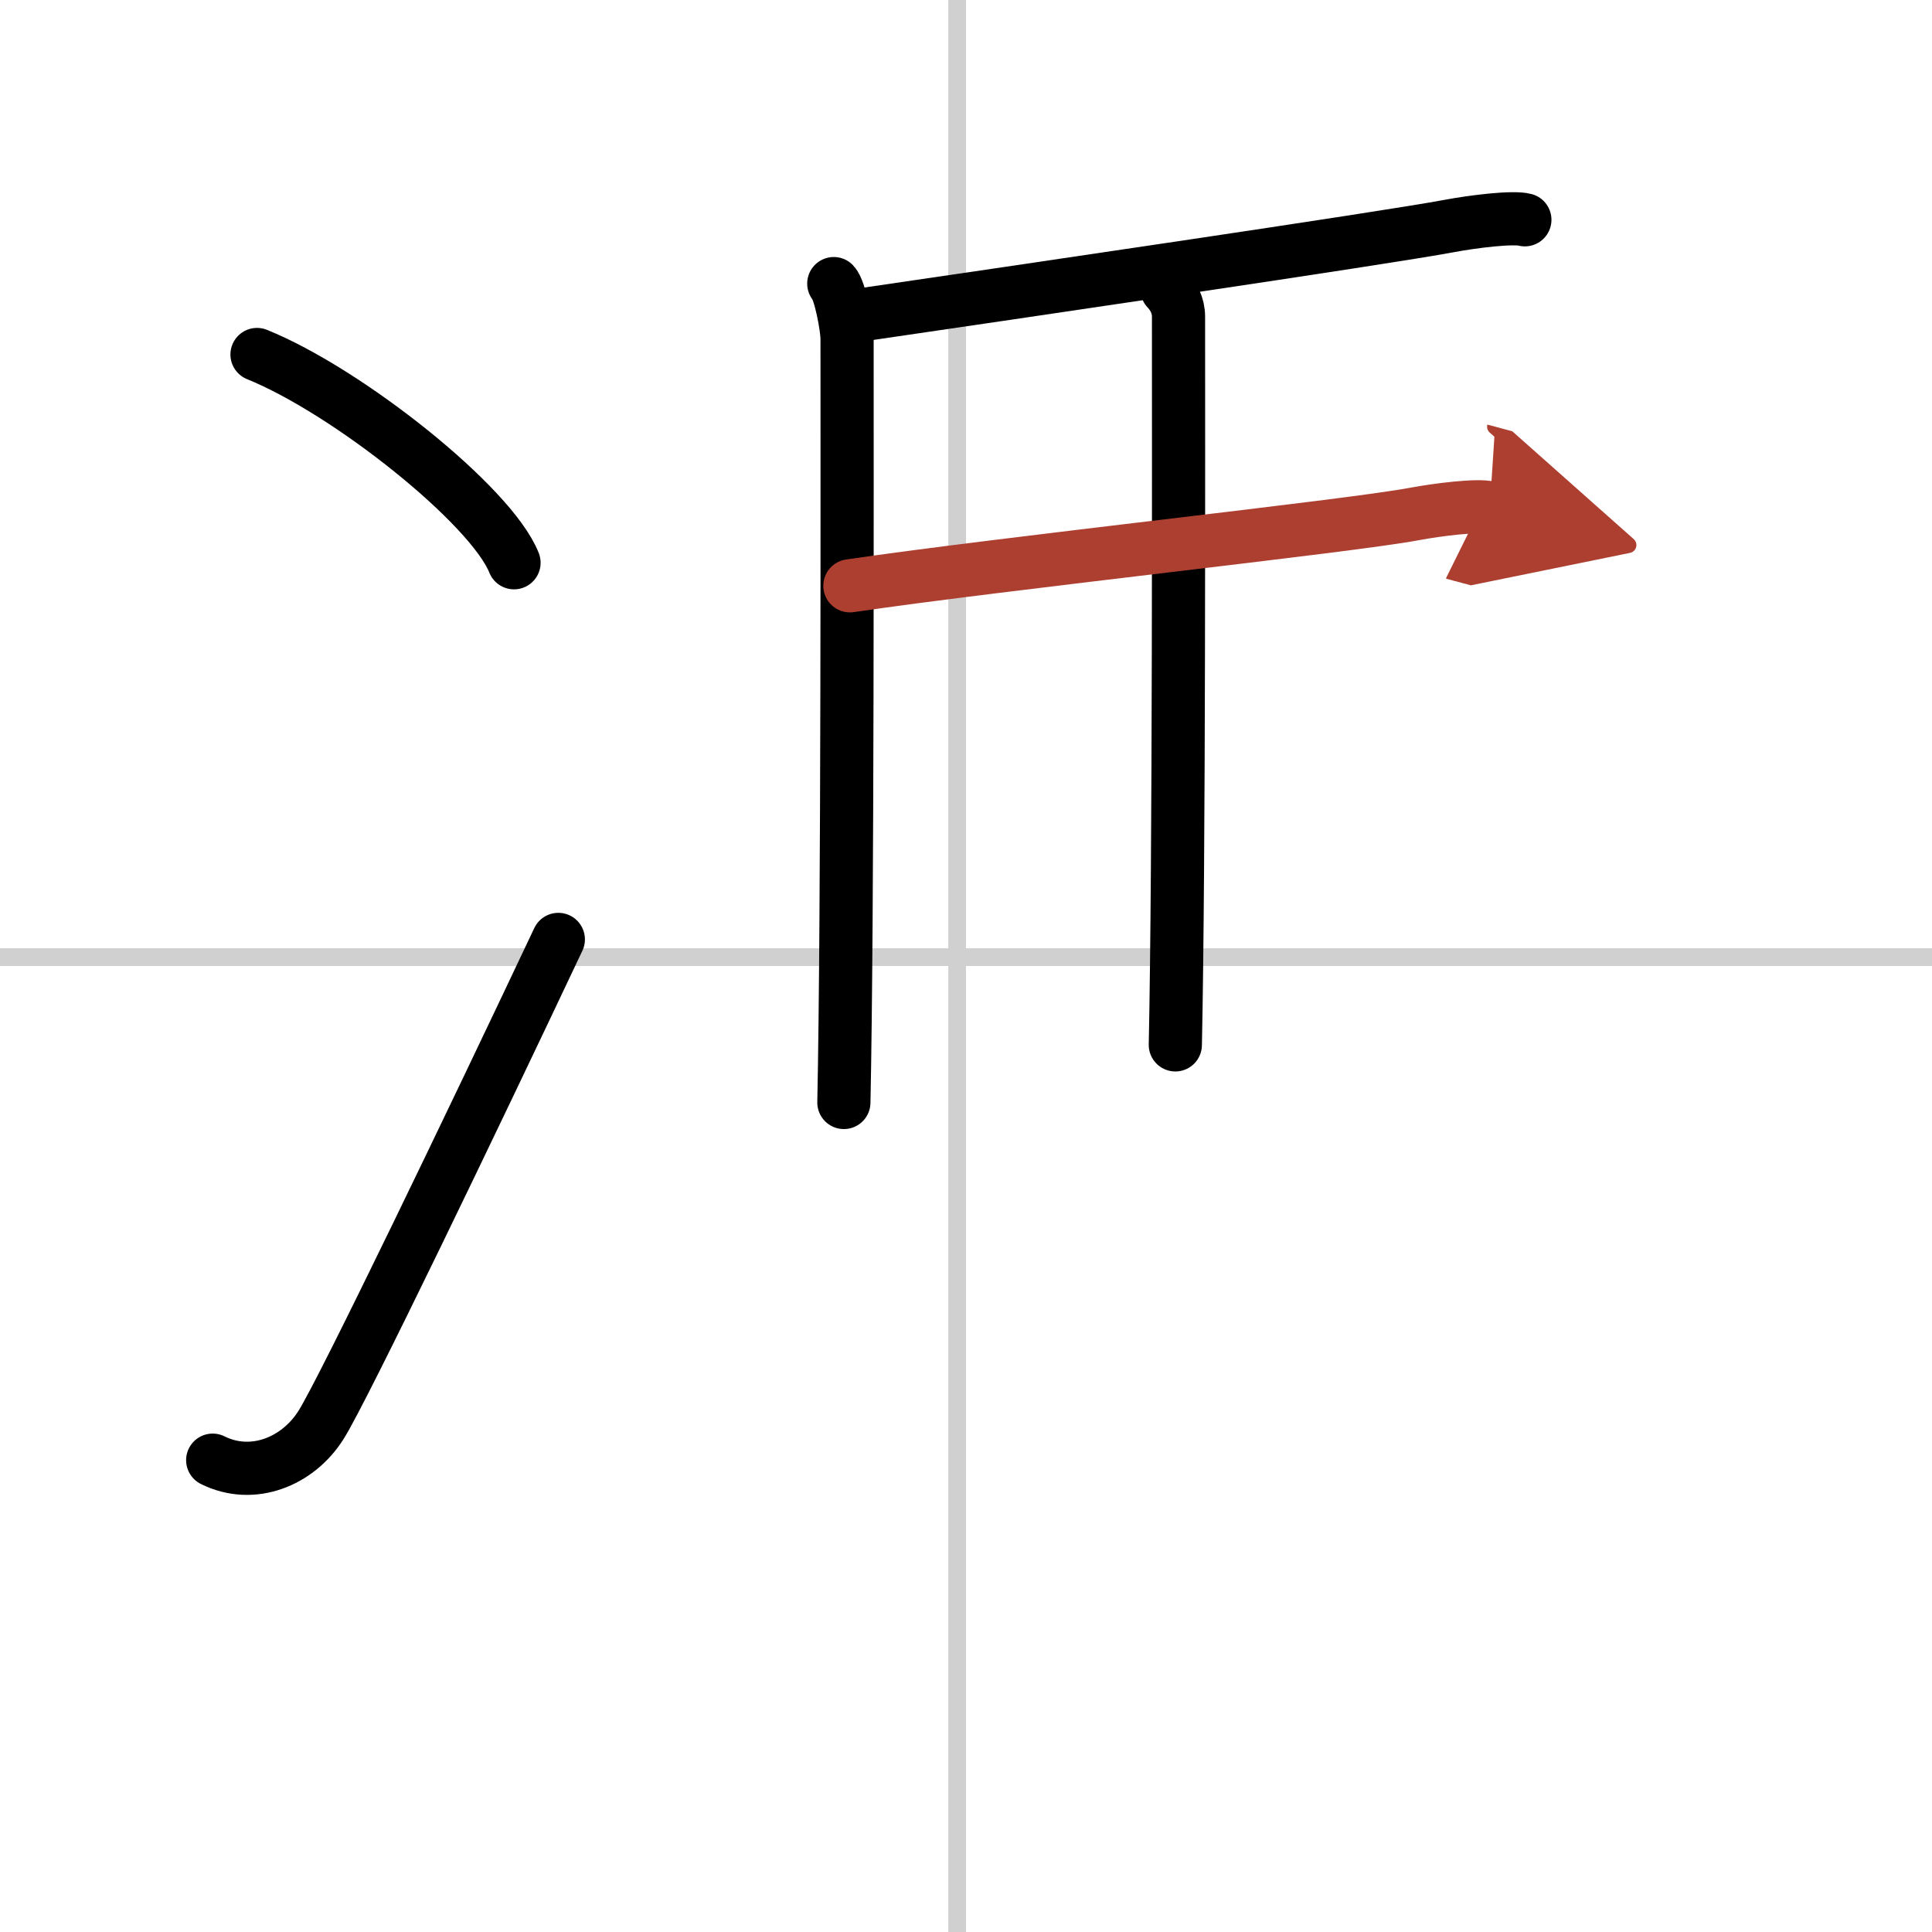
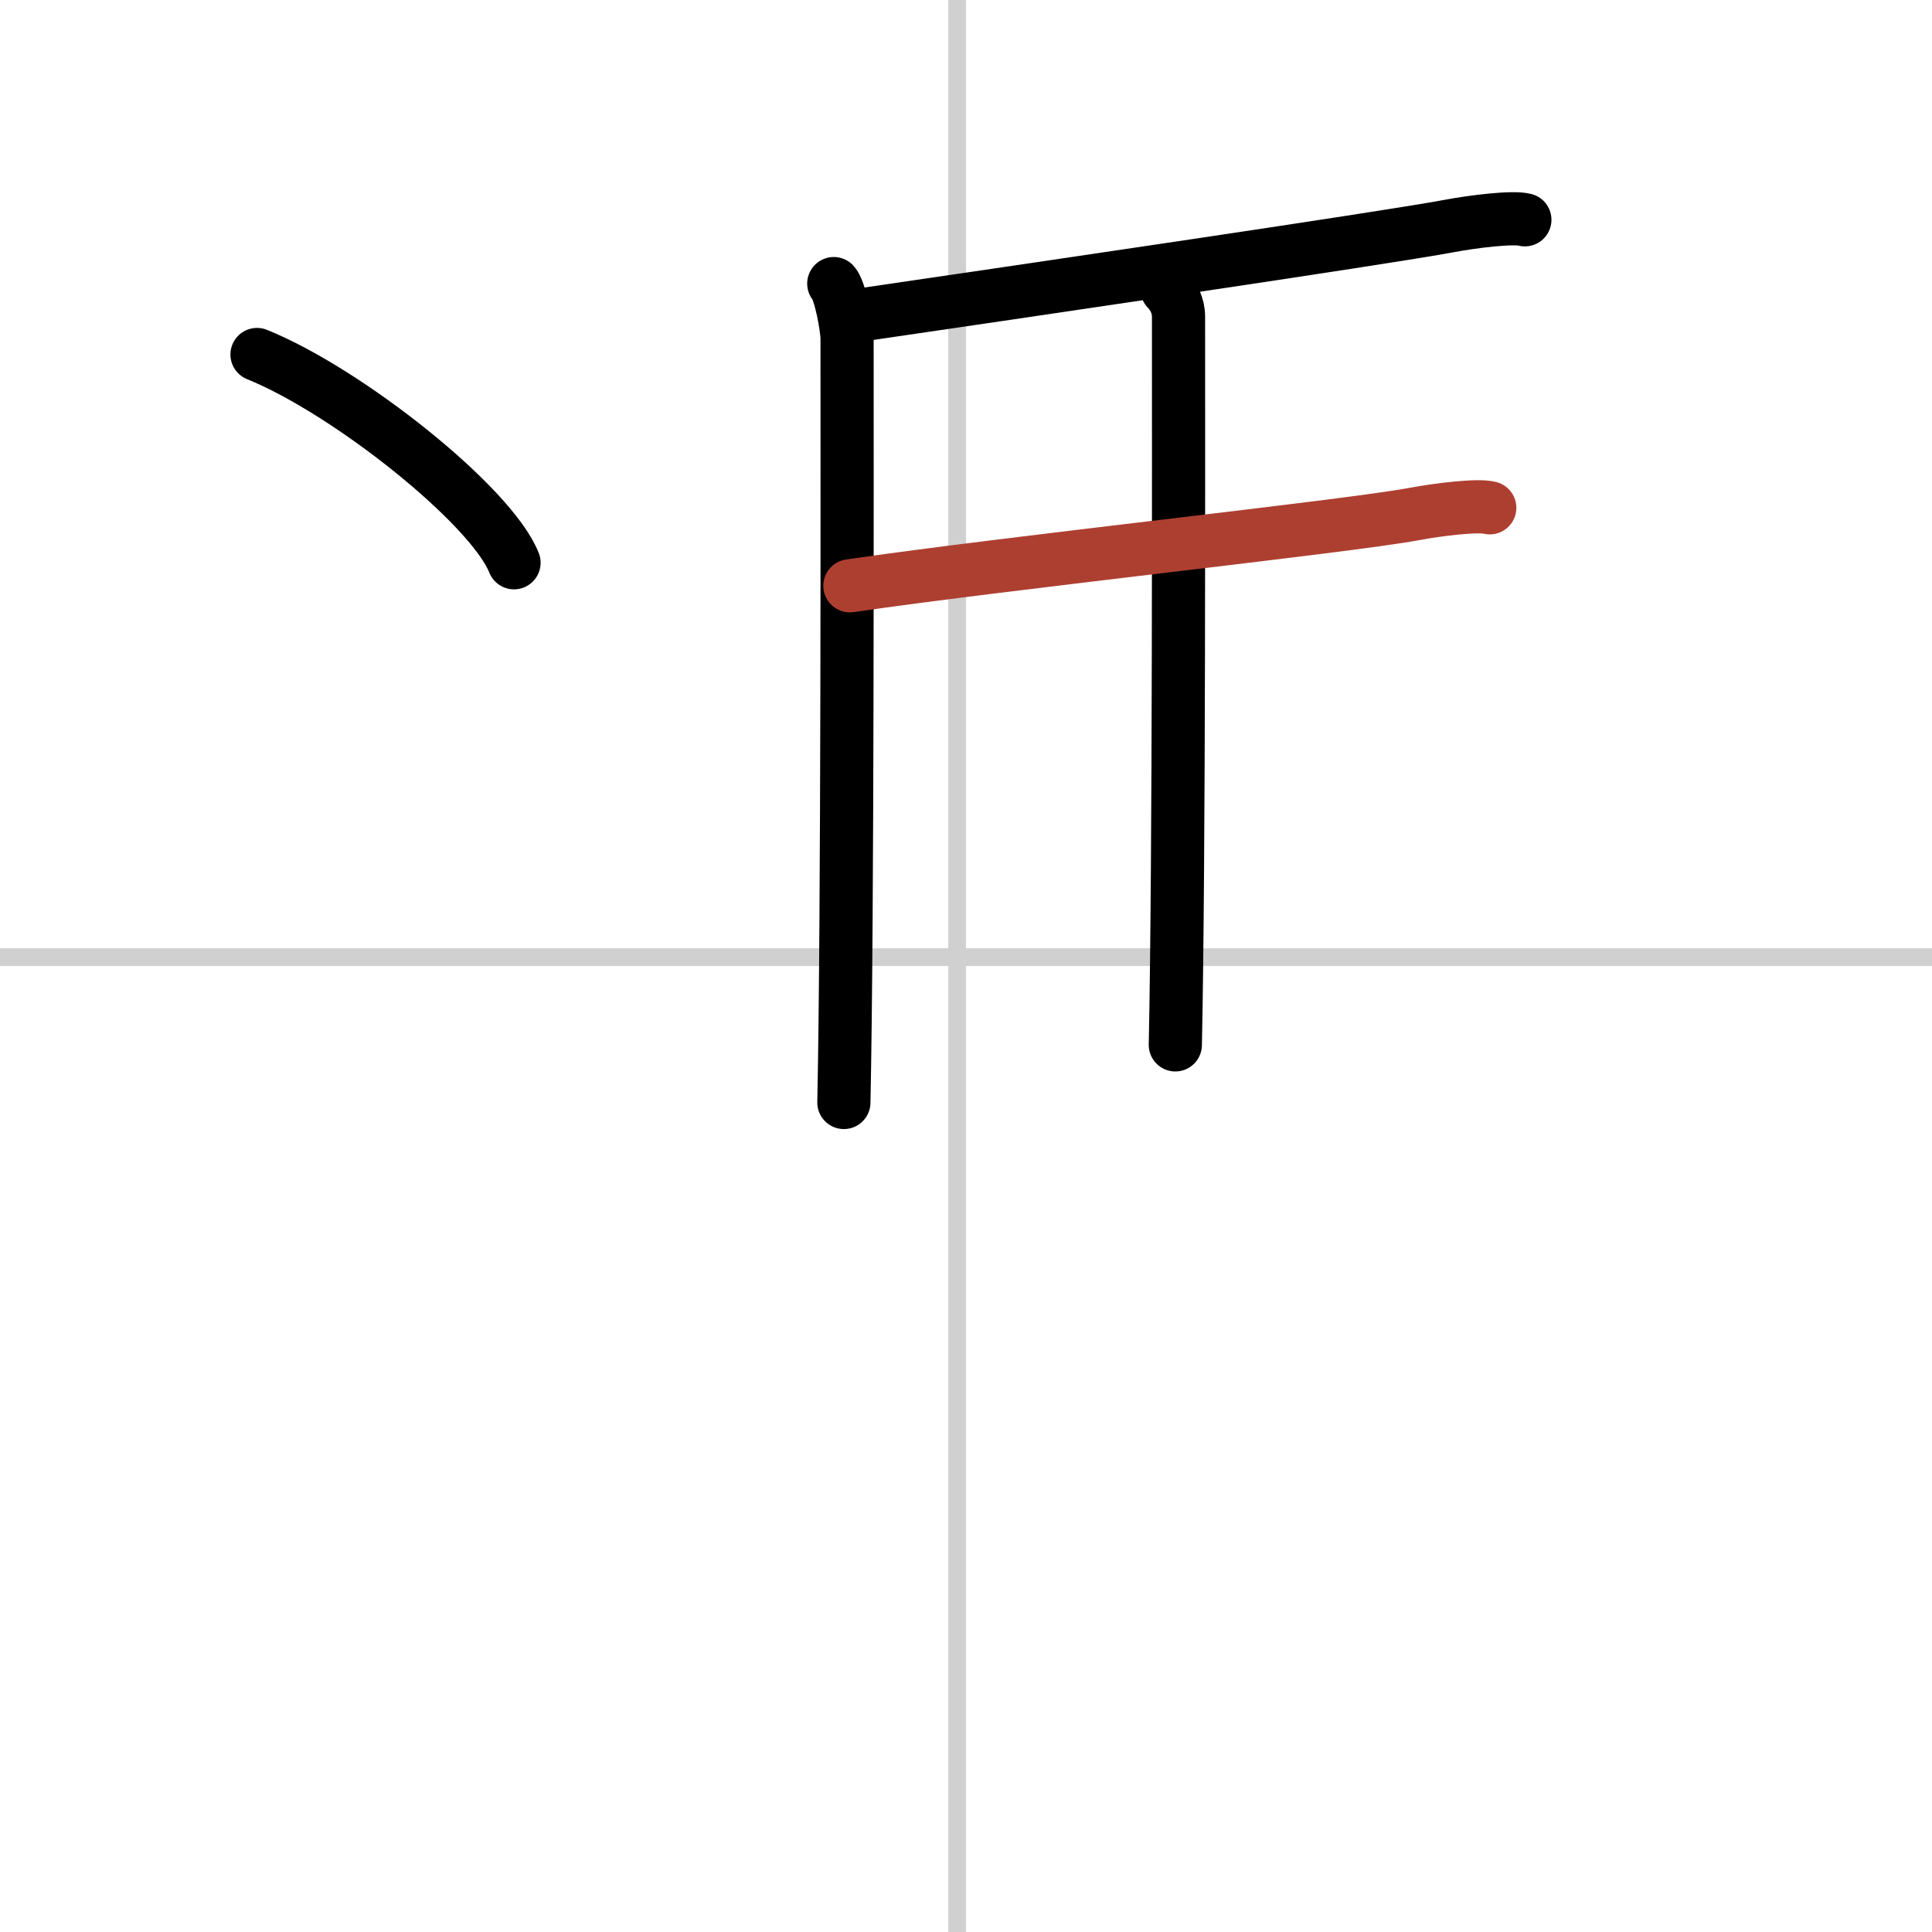
<svg xmlns="http://www.w3.org/2000/svg" width="400" height="400" viewBox="0 0 109 109">
  <defs>
    <marker id="a" markerWidth="4" orient="auto" refX="1" refY="5" viewBox="0 0 10 10">
-       <polyline points="0 0 10 5 0 10 1 5" fill="#ad3f31" stroke="#ad3f31" />
-     </marker>
+       </marker>
  </defs>
  <g fill="none" stroke="#000" stroke-linecap="round" stroke-linejoin="round" stroke-width="3">
    <rect width="100%" height="100%" fill="#fff" stroke="#fff" />
    <line x1="54" x2="54" y2="109" stroke="#d0d0d0" stroke-width="1" />
    <line x2="109" y1="54" y2="54" stroke="#d0d0d0" stroke-width="1" />
    <path d="m14.5 20c5.12 2.07 13.22 8.52 14.5 11.75" />
-     <path d="M12,82.38c2.25,1.12,4.81,0.09,6.12-2C19.4,78.34,26.62,63.33,31.5,53" />
    <path d="m47.04 16c0.36 0.38 0.75 2.47 0.75 3.12 0 6.64 0.04 32.63-0.18 43.08" />
    <path d="m48.34 17.8c8.88-1.3 29.62-4.34 33.43-5.05 1.33-0.25 3.59-0.53 4.26-0.35" />
    <path d="m65.84 16.32c0.36 0.38 0.65 0.9 0.65 1.55 0 6.64 0.04 30.63-0.18 41.08" />
    <path d="m47.95 33.05c8.88-1.3 28.03-3.34 31.84-4.05 1.33-0.25 3.59-0.53 4.26-0.35" marker-end="url(#a)" stroke="#ad3f31" />
  </g>
</svg>